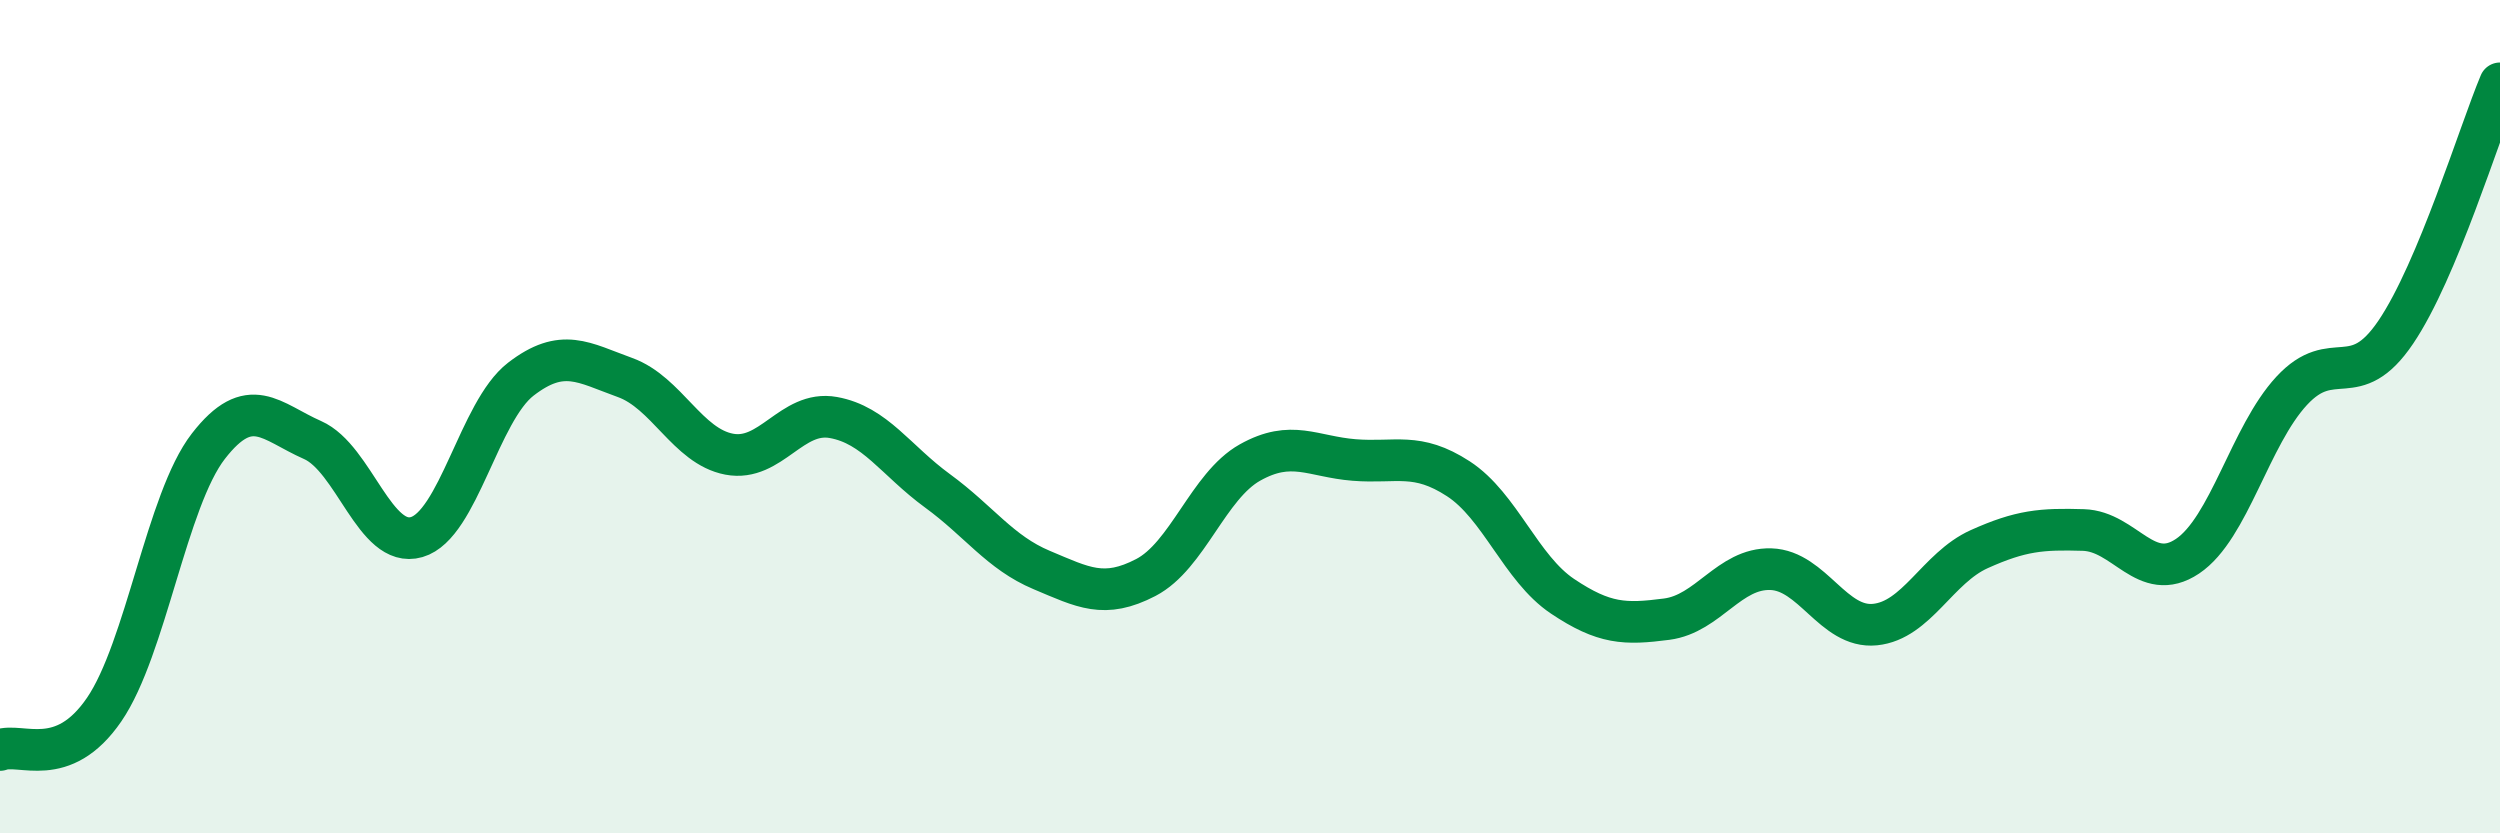
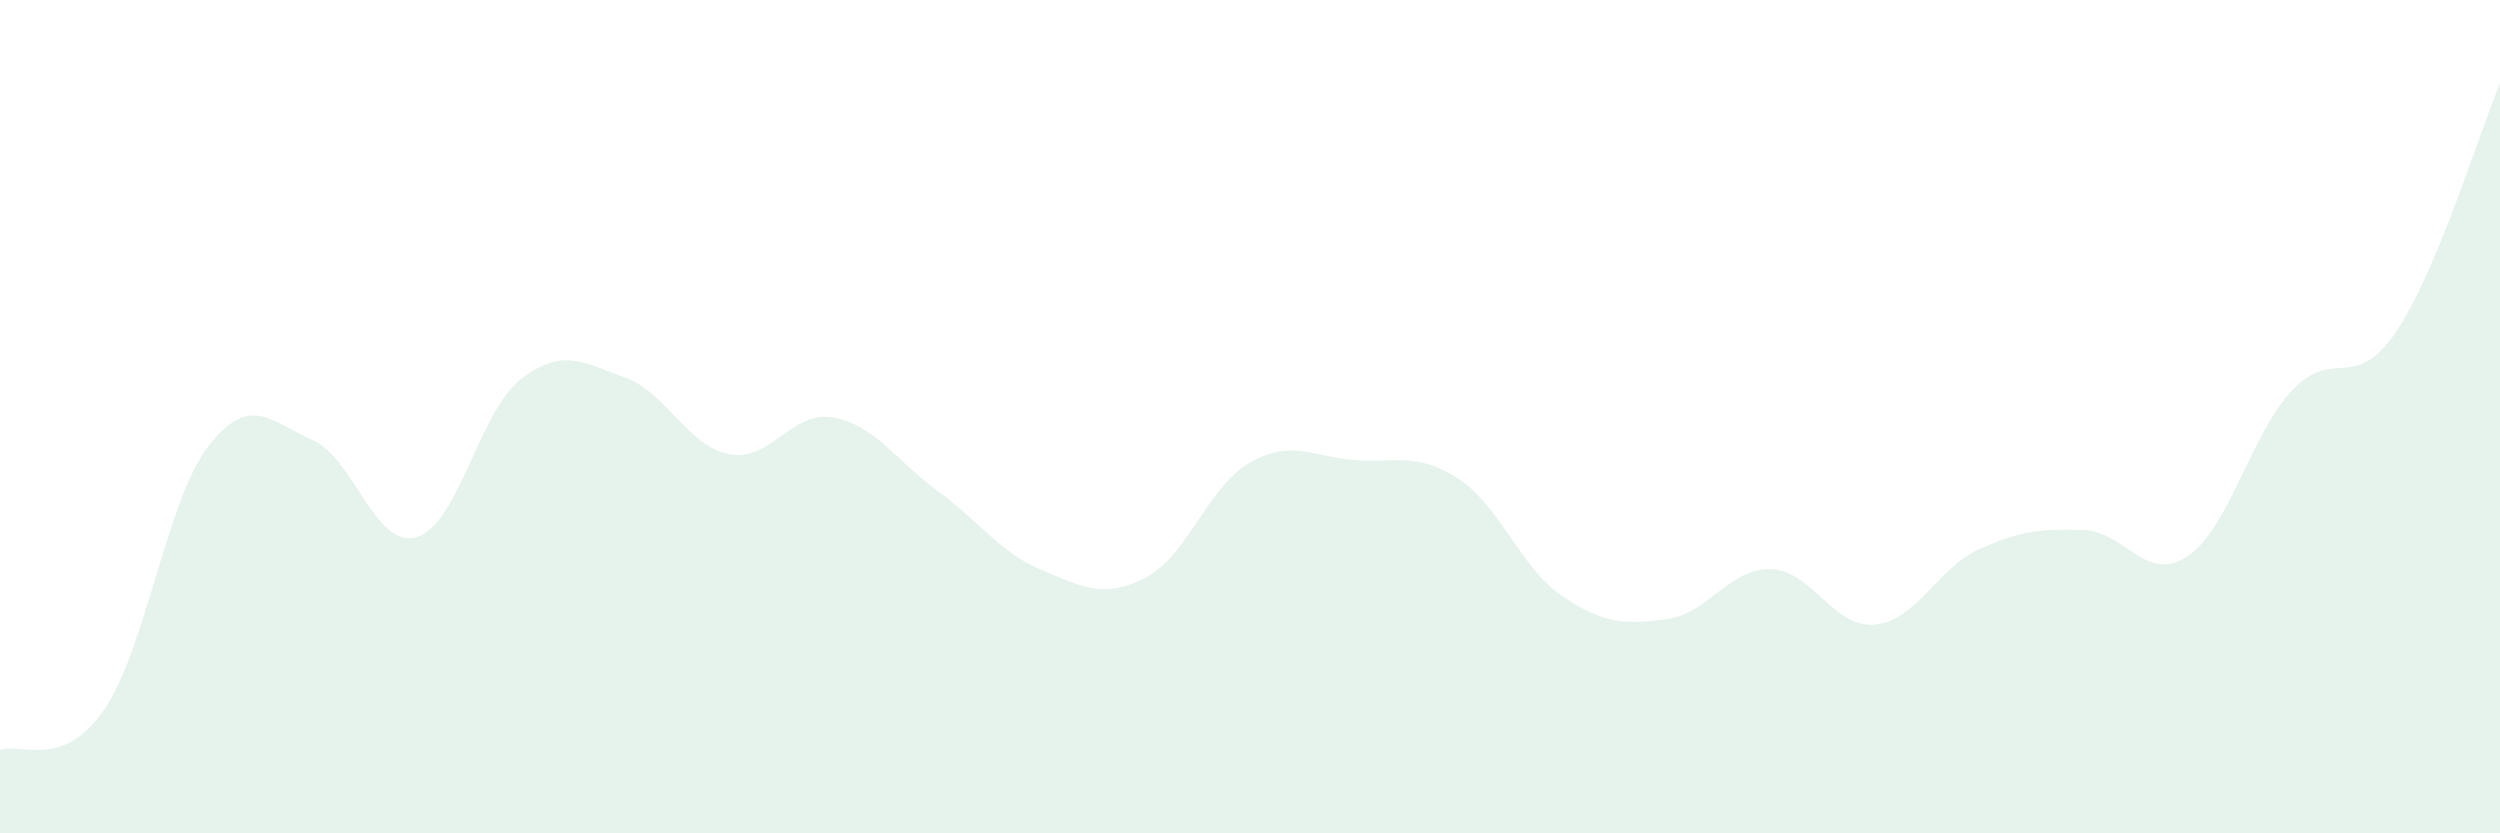
<svg xmlns="http://www.w3.org/2000/svg" width="60" height="20" viewBox="0 0 60 20">
  <path d="M 0,18 C 0.5,17.81 1.5,18.49 2.5,17.03 C 3.5,15.57 4,12 5,10.71 C 6,9.42 6.5,10.12 7.5,10.56 C 8.5,11 9,13.18 10,12.89 C 11,12.6 11.5,9.87 12.5,9.1 C 13.5,8.33 14,8.7 15,9.06 C 16,9.42 16.5,10.71 17.5,10.9 C 18.5,11.09 19,9.84 20,10.02 C 21,10.2 21.5,11.05 22.5,11.78 C 23.5,12.51 24,13.26 25,13.68 C 26,14.1 26.5,14.38 27.5,13.86 C 28.5,13.34 29,11.66 30,11.1 C 31,10.54 31.5,10.96 32.5,11.04 C 33.5,11.12 34,10.84 35,11.49 C 36,12.14 36.5,13.64 37.5,14.31 C 38.5,14.98 39,14.99 40,14.86 C 41,14.73 41.5,13.63 42.5,13.66 C 43.5,13.69 44,15.09 45,14.99 C 46,14.89 46.5,13.63 47.5,13.18 C 48.5,12.73 49,12.69 50,12.72 C 51,12.75 51.5,14.02 52.5,13.35 C 53.5,12.68 54,10.46 55,9.38 C 56,8.3 56.5,9.45 57.5,7.97 C 58.5,6.49 59.5,3.19 60,2L60 20L0 20Z" fill="#008740" opacity="0.1" stroke-linecap="round" stroke-linejoin="round" />
-   <path d="M 0,18 C 0.5,17.81 1.5,18.49 2.5,17.03 C 3.5,15.57 4,12 5,10.71 C 6,9.42 6.5,10.12 7.5,10.56 C 8.5,11 9,13.18 10,12.89 C 11,12.6 11.5,9.87 12.5,9.1 C 13.5,8.33 14,8.7 15,9.06 C 16,9.42 16.5,10.71 17.5,10.9 C 18.5,11.09 19,9.84 20,10.02 C 21,10.2 21.5,11.05 22.5,11.78 C 23.5,12.51 24,13.26 25,13.68 C 26,14.1 26.5,14.38 27.5,13.86 C 28.5,13.34 29,11.66 30,11.1 C 31,10.54 31.5,10.96 32.5,11.04 C 33.5,11.12 34,10.84 35,11.49 C 36,12.14 36.5,13.64 37.5,14.31 C 38.5,14.98 39,14.99 40,14.86 C 41,14.73 41.5,13.63 42.5,13.66 C 43.5,13.69 44,15.09 45,14.99 C 46,14.89 46.5,13.63 47.5,13.18 C 48.5,12.73 49,12.69 50,12.72 C 51,12.75 51.5,14.02 52.5,13.35 C 53.5,12.68 54,10.46 55,9.38 C 56,8.3 56.5,9.45 57.5,7.97 C 58.5,6.49 59.5,3.19 60,2" stroke="#008740" stroke-width="1" fill="none" stroke-linecap="round" stroke-linejoin="round" />
</svg>